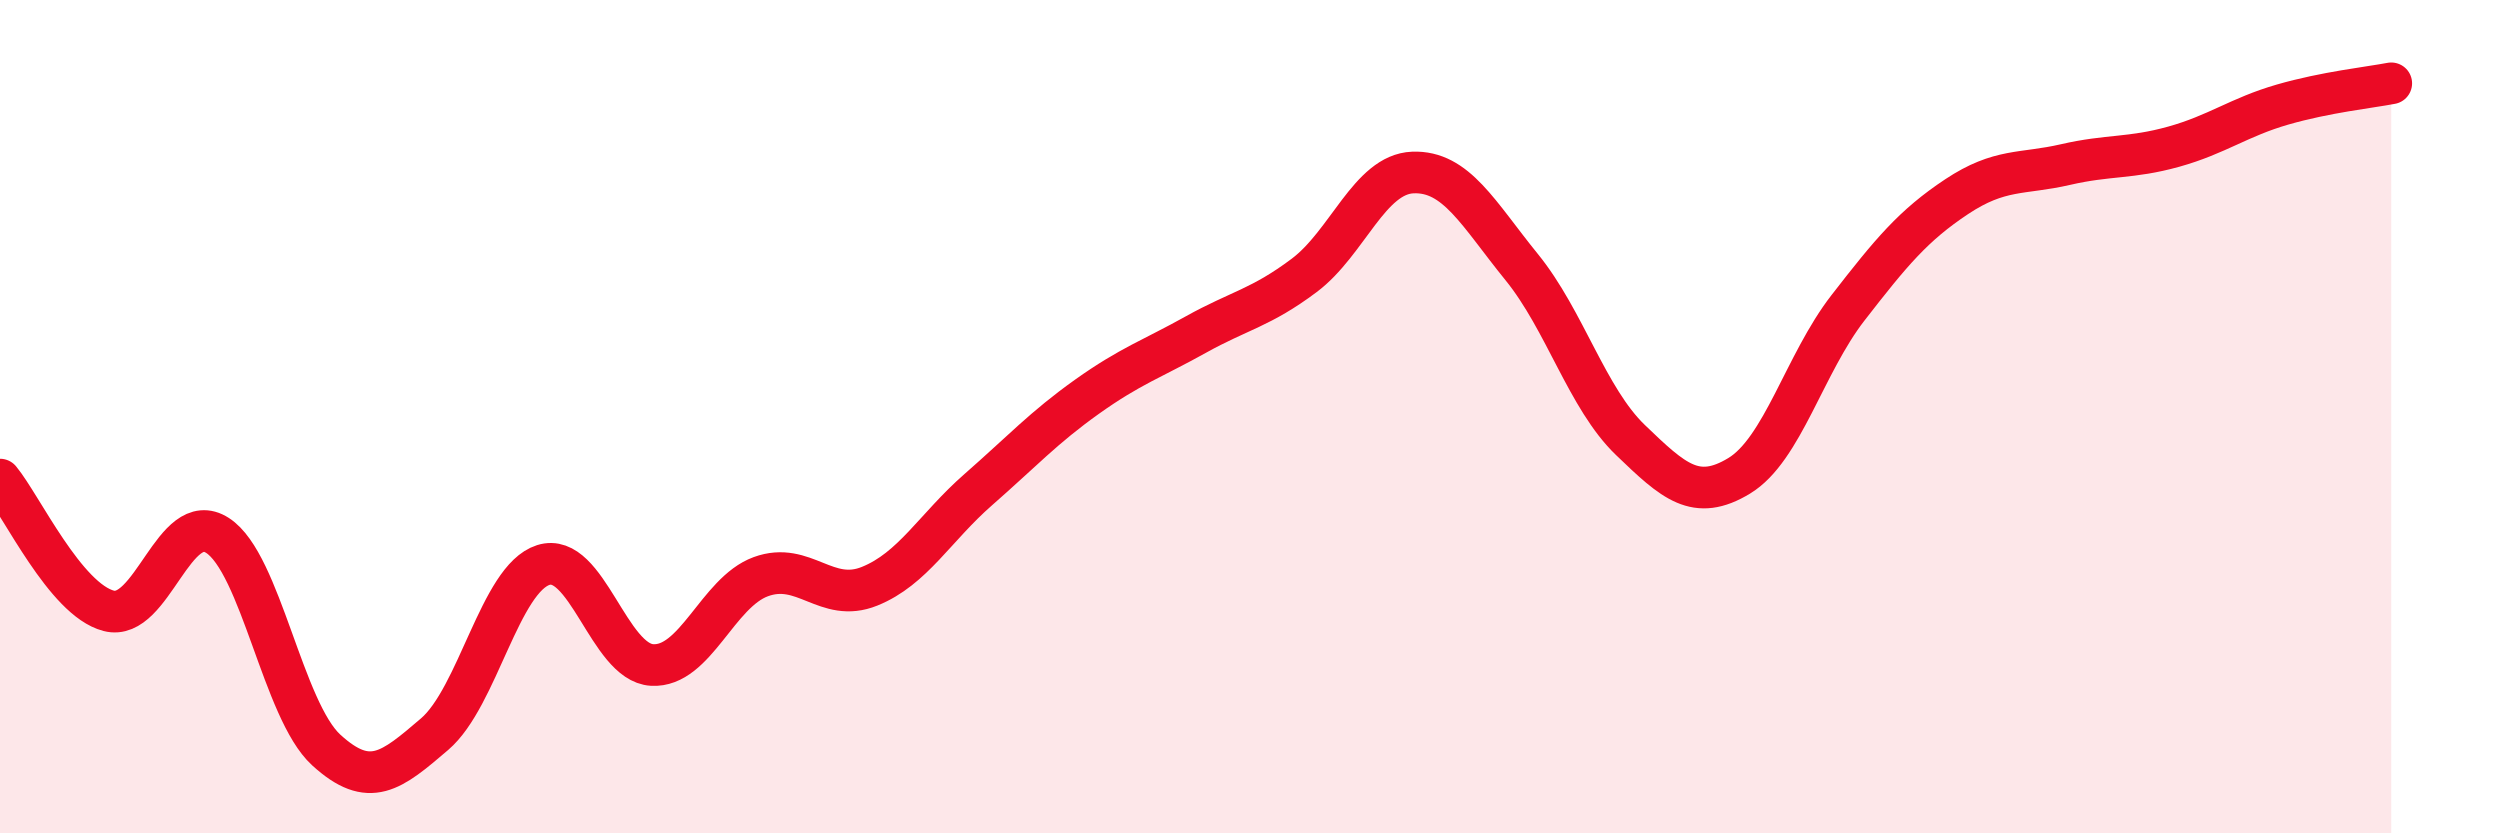
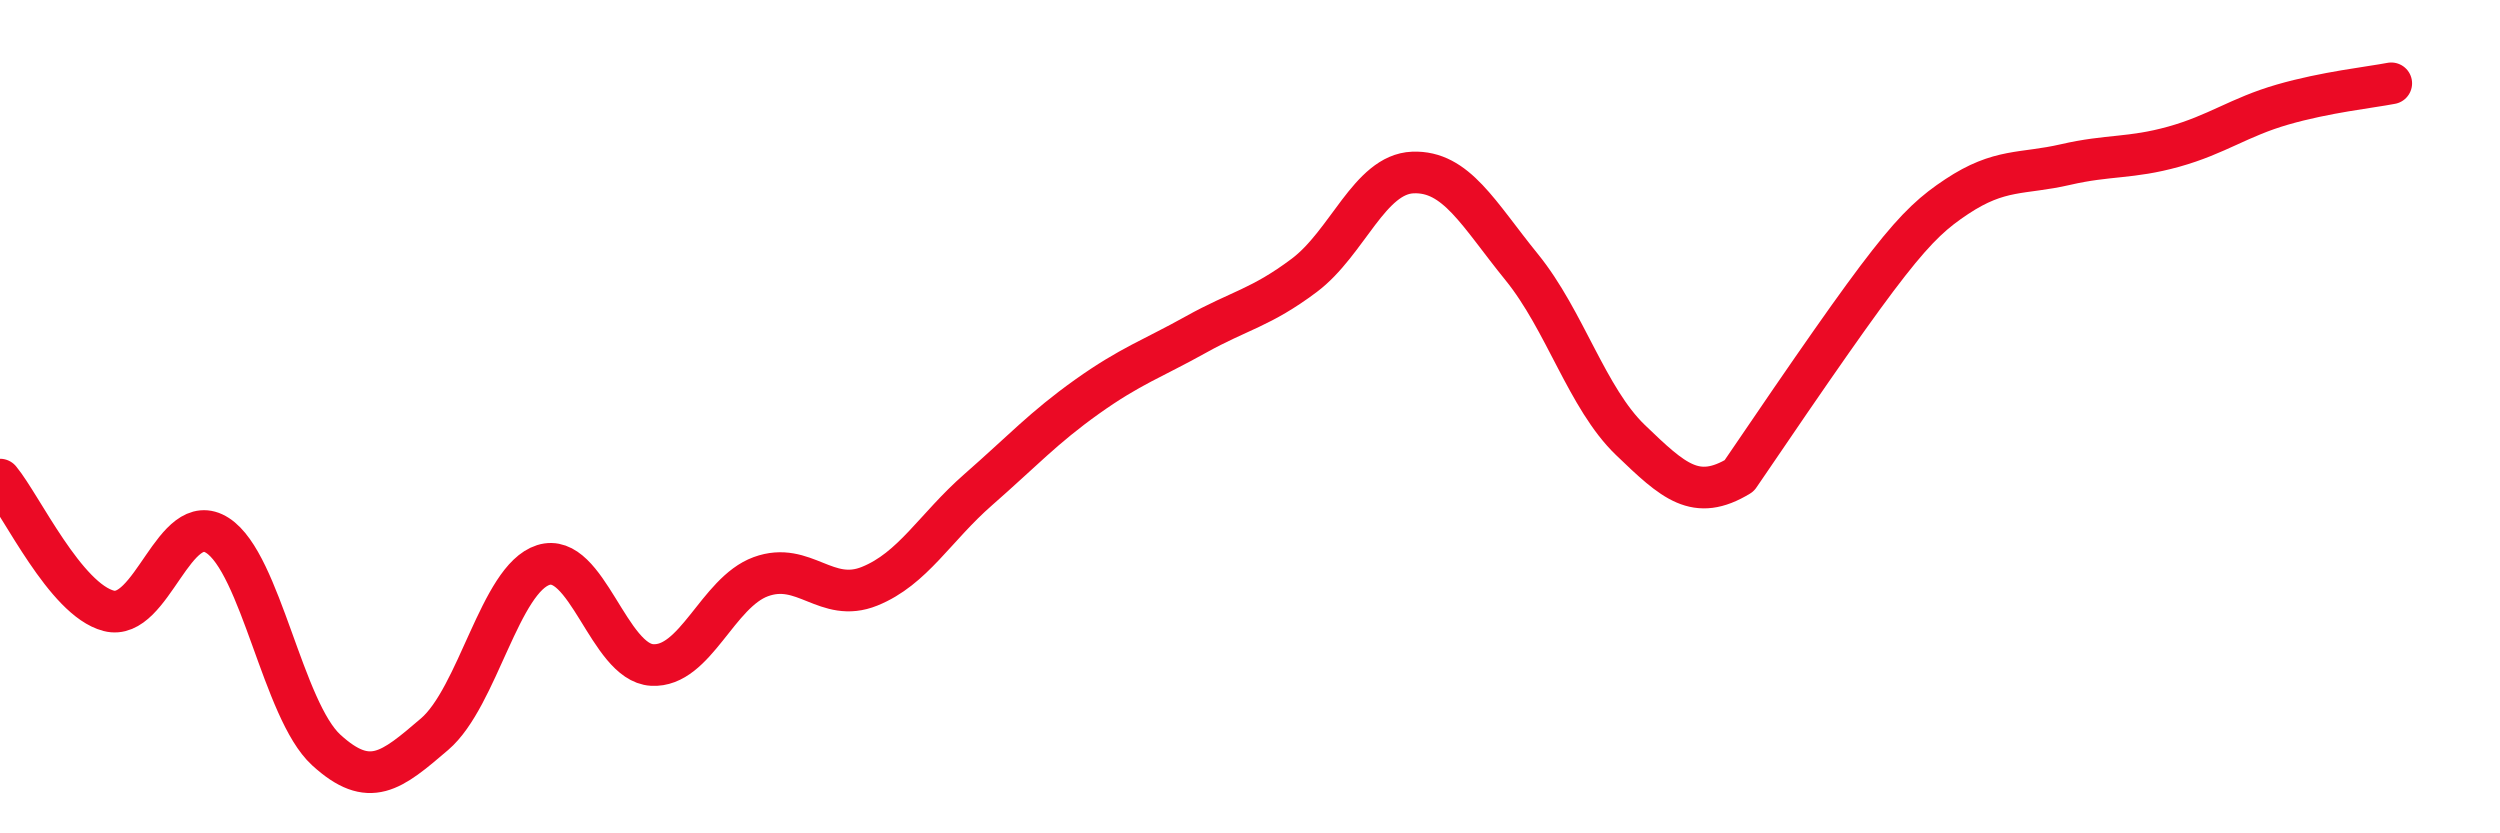
<svg xmlns="http://www.w3.org/2000/svg" width="60" height="20" viewBox="0 0 60 20">
-   <path d="M 0,11.51 C 0.52,12.14 1.57,14.39 2.61,14.66 C 3.65,14.93 4.18,12.18 5.22,12.85 C 6.26,13.52 6.79,17.05 7.83,18 C 8.87,18.95 9.39,18.51 10.43,17.62 C 11.47,16.73 12,13.89 13.04,13.56 C 14.08,13.23 14.61,15.9 15.65,15.96 C 16.69,16.02 17.22,14.22 18.26,13.84 C 19.3,13.46 19.83,14.49 20.87,14.07 C 21.91,13.65 22.44,12.66 23.48,11.75 C 24.52,10.84 25.05,10.26 26.09,9.52 C 27.13,8.78 27.66,8.61 28.7,8.03 C 29.74,7.45 30.26,7.39 31.3,6.61 C 32.34,5.83 32.87,4.18 33.91,4.14 C 34.95,4.1 35.48,5.13 36.52,6.41 C 37.56,7.69 38.09,9.56 39.13,10.56 C 40.17,11.56 40.7,12.05 41.74,11.42 C 42.78,10.79 43.31,8.73 44.35,7.39 C 45.39,6.05 45.92,5.41 46.96,4.72 C 48,4.03 48.53,4.19 49.57,3.95 C 50.61,3.71 51.13,3.81 52.17,3.52 C 53.21,3.23 53.74,2.81 54.78,2.51 C 55.82,2.21 56.87,2.1 57.39,2L57.39 20L0 20Z" fill="#EB0A25" opacity="0.1" stroke-linecap="round" stroke-linejoin="round" />
-   <path d="M 0,11.51 C 0.52,12.14 1.57,14.39 2.61,14.66 C 3.65,14.93 4.18,12.18 5.22,12.85 C 6.26,13.52 6.79,17.05 7.83,18 C 8.87,18.95 9.39,18.51 10.43,17.62 C 11.47,16.73 12,13.89 13.04,13.56 C 14.08,13.23 14.61,15.9 15.65,15.96 C 16.69,16.02 17.22,14.22 18.26,13.84 C 19.3,13.46 19.83,14.49 20.87,14.07 C 21.91,13.65 22.44,12.66 23.48,11.75 C 24.52,10.84 25.05,10.26 26.09,9.52 C 27.13,8.78 27.66,8.61 28.7,8.03 C 29.74,7.45 30.26,7.39 31.3,6.61 C 32.34,5.83 32.87,4.18 33.91,4.14 C 34.95,4.1 35.48,5.13 36.52,6.41 C 37.56,7.69 38.09,9.56 39.13,10.56 C 40.17,11.56 40.7,12.05 41.74,11.42 C 42.78,10.79 43.31,8.73 44.35,7.39 C 45.39,6.05 45.92,5.41 46.96,4.72 C 48,4.03 48.53,4.19 49.57,3.95 C 50.61,3.71 51.13,3.81 52.17,3.52 C 53.21,3.23 53.74,2.81 54.78,2.51 C 55.82,2.21 56.87,2.1 57.39,2" stroke="#EB0A25" stroke-width="1" fill="none" stroke-linecap="round" stroke-linejoin="round" />
+   <path d="M 0,11.51 C 0.52,12.14 1.57,14.39 2.61,14.66 C 3.65,14.93 4.18,12.18 5.22,12.85 C 6.26,13.52 6.79,17.05 7.83,18 C 8.87,18.95 9.39,18.51 10.43,17.62 C 11.47,16.73 12,13.89 13.04,13.56 C 14.08,13.23 14.61,15.9 15.65,15.96 C 16.69,16.02 17.22,14.22 18.26,13.84 C 19.3,13.46 19.83,14.49 20.87,14.07 C 21.91,13.65 22.44,12.66 23.48,11.75 C 24.52,10.84 25.05,10.26 26.09,9.52 C 27.13,8.78 27.66,8.61 28.7,8.03 C 29.74,7.45 30.26,7.39 31.3,6.61 C 32.34,5.83 32.87,4.18 33.91,4.14 C 34.95,4.1 35.48,5.13 36.52,6.41 C 37.56,7.69 38.09,9.56 39.13,10.56 C 40.17,11.56 40.7,12.05 41.74,11.42 C 45.39,6.05 45.92,5.41 46.96,4.72 C 48,4.03 48.53,4.19 49.57,3.95 C 50.61,3.71 51.13,3.81 52.17,3.52 C 53.21,3.23 53.74,2.81 54.78,2.51 C 55.82,2.21 56.87,2.1 57.39,2" stroke="#EB0A25" stroke-width="1" fill="none" stroke-linecap="round" stroke-linejoin="round" />
</svg>